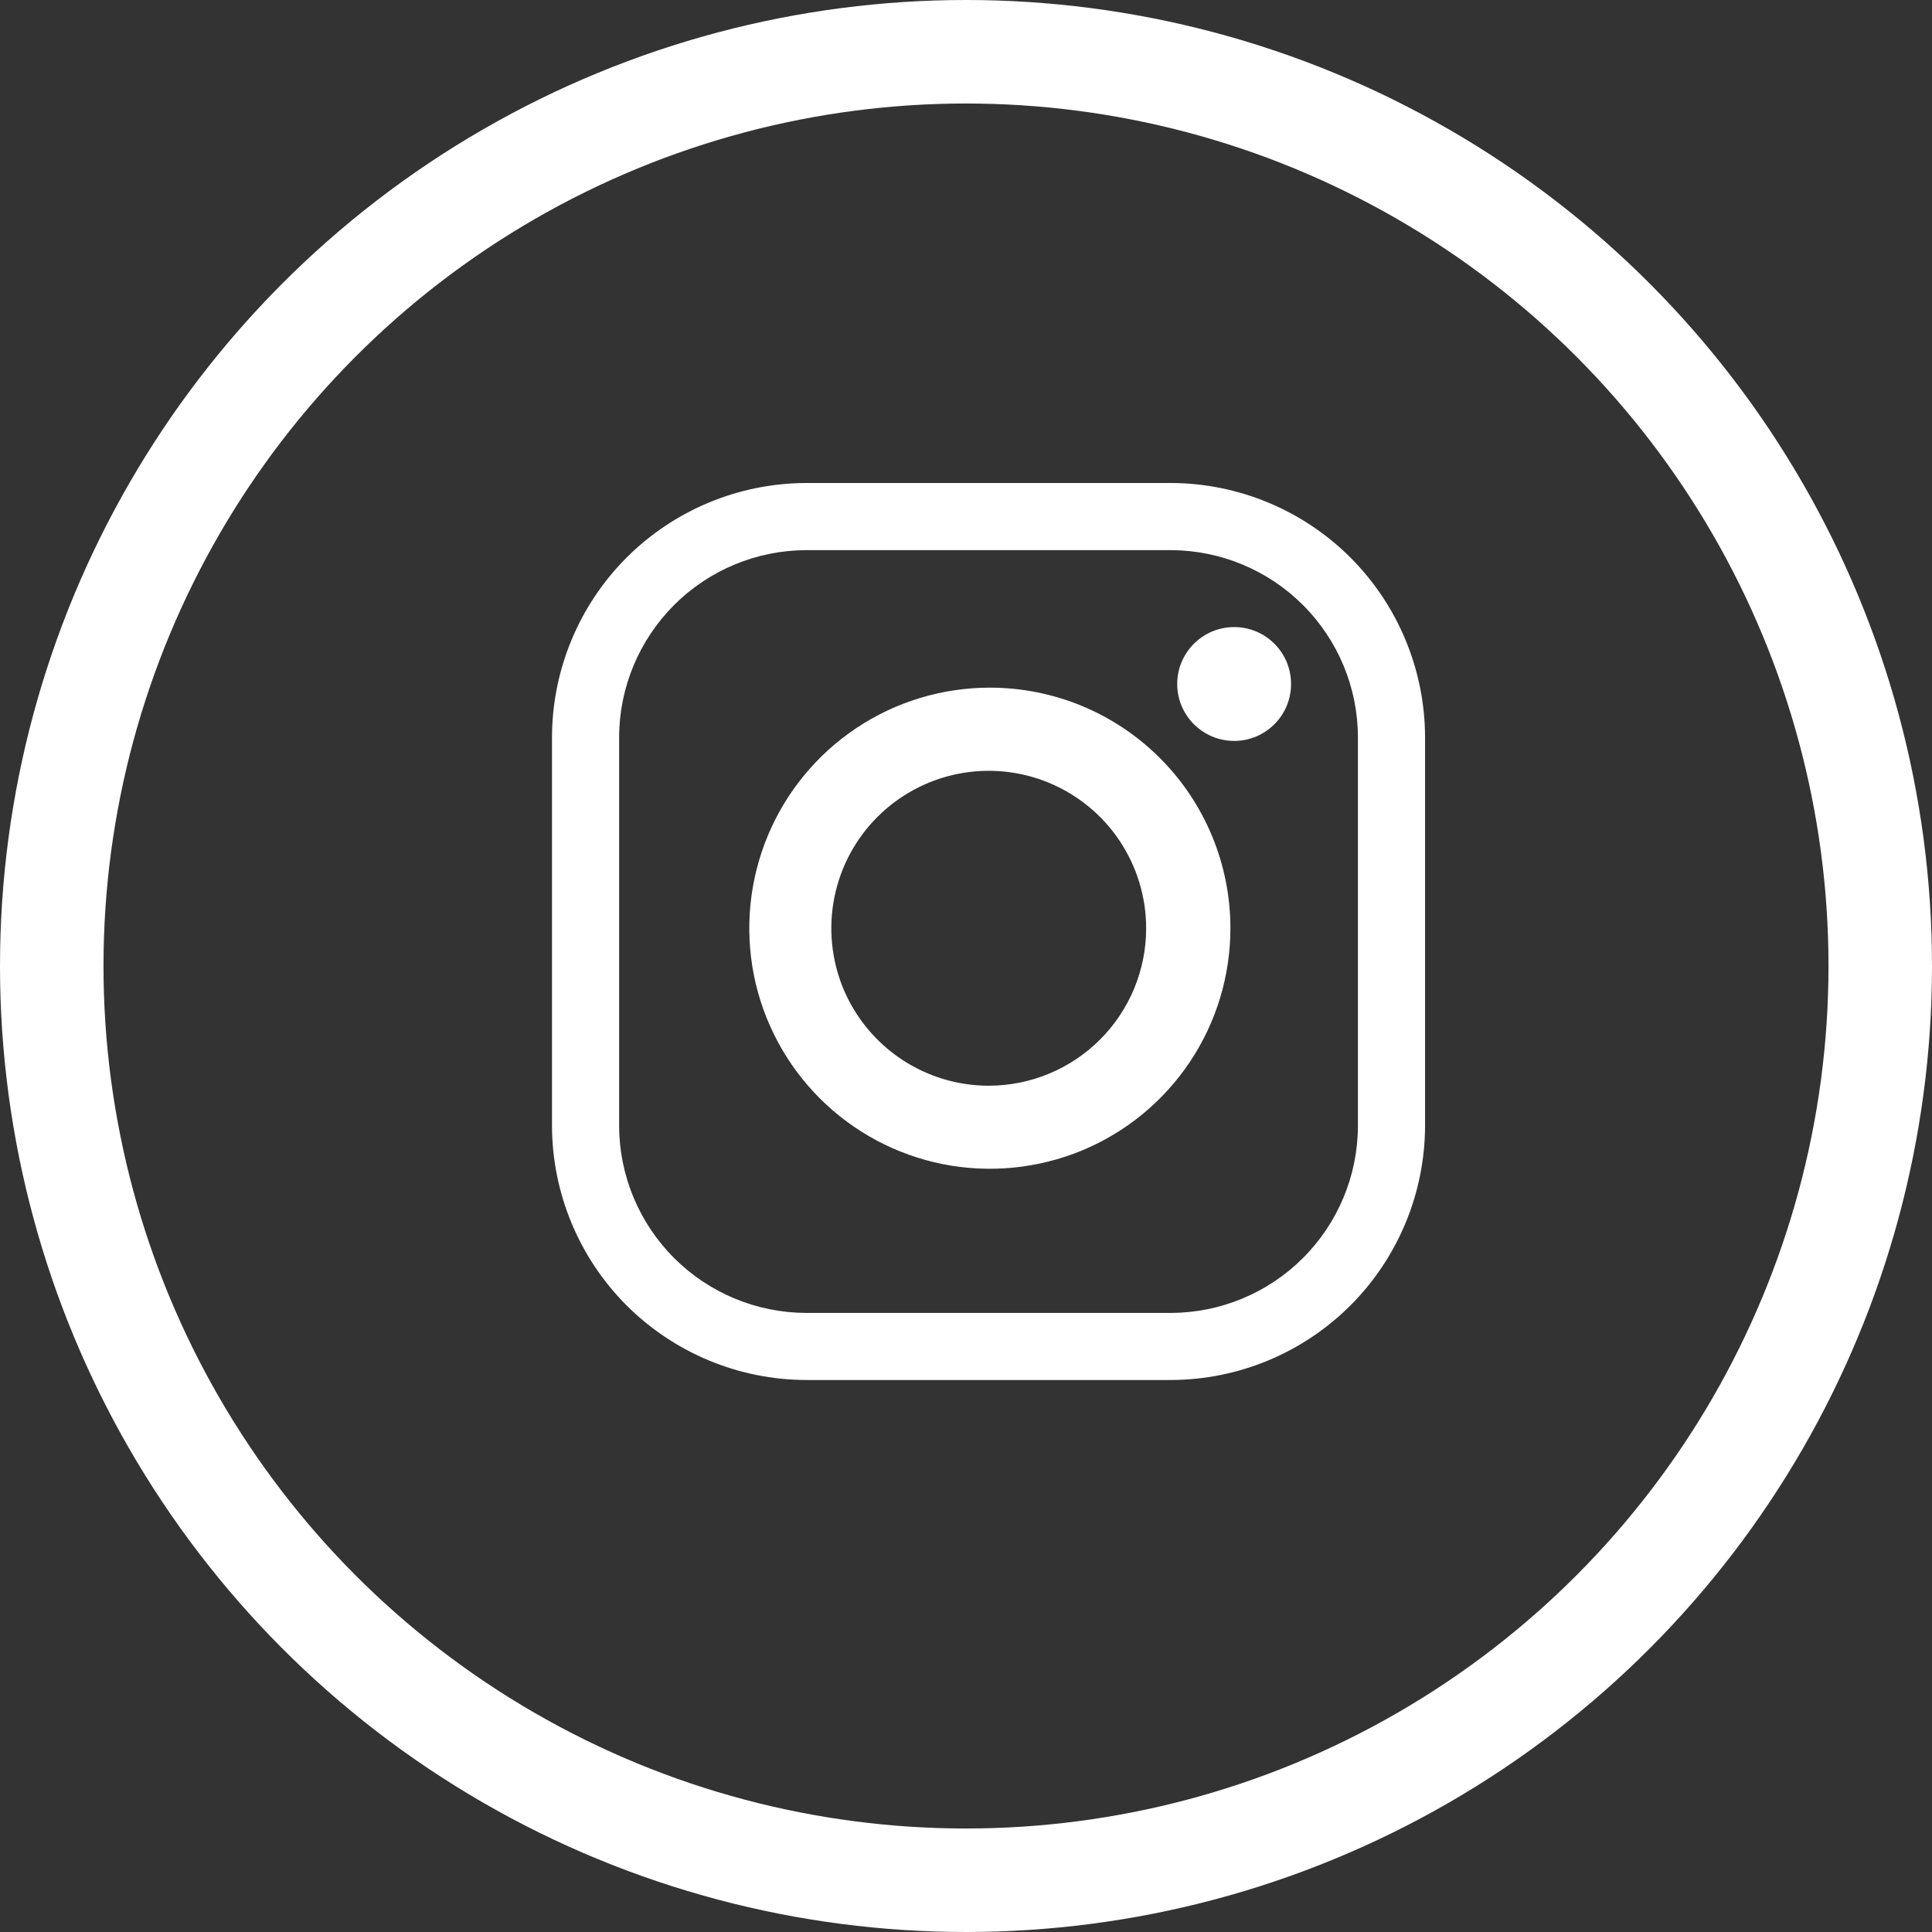
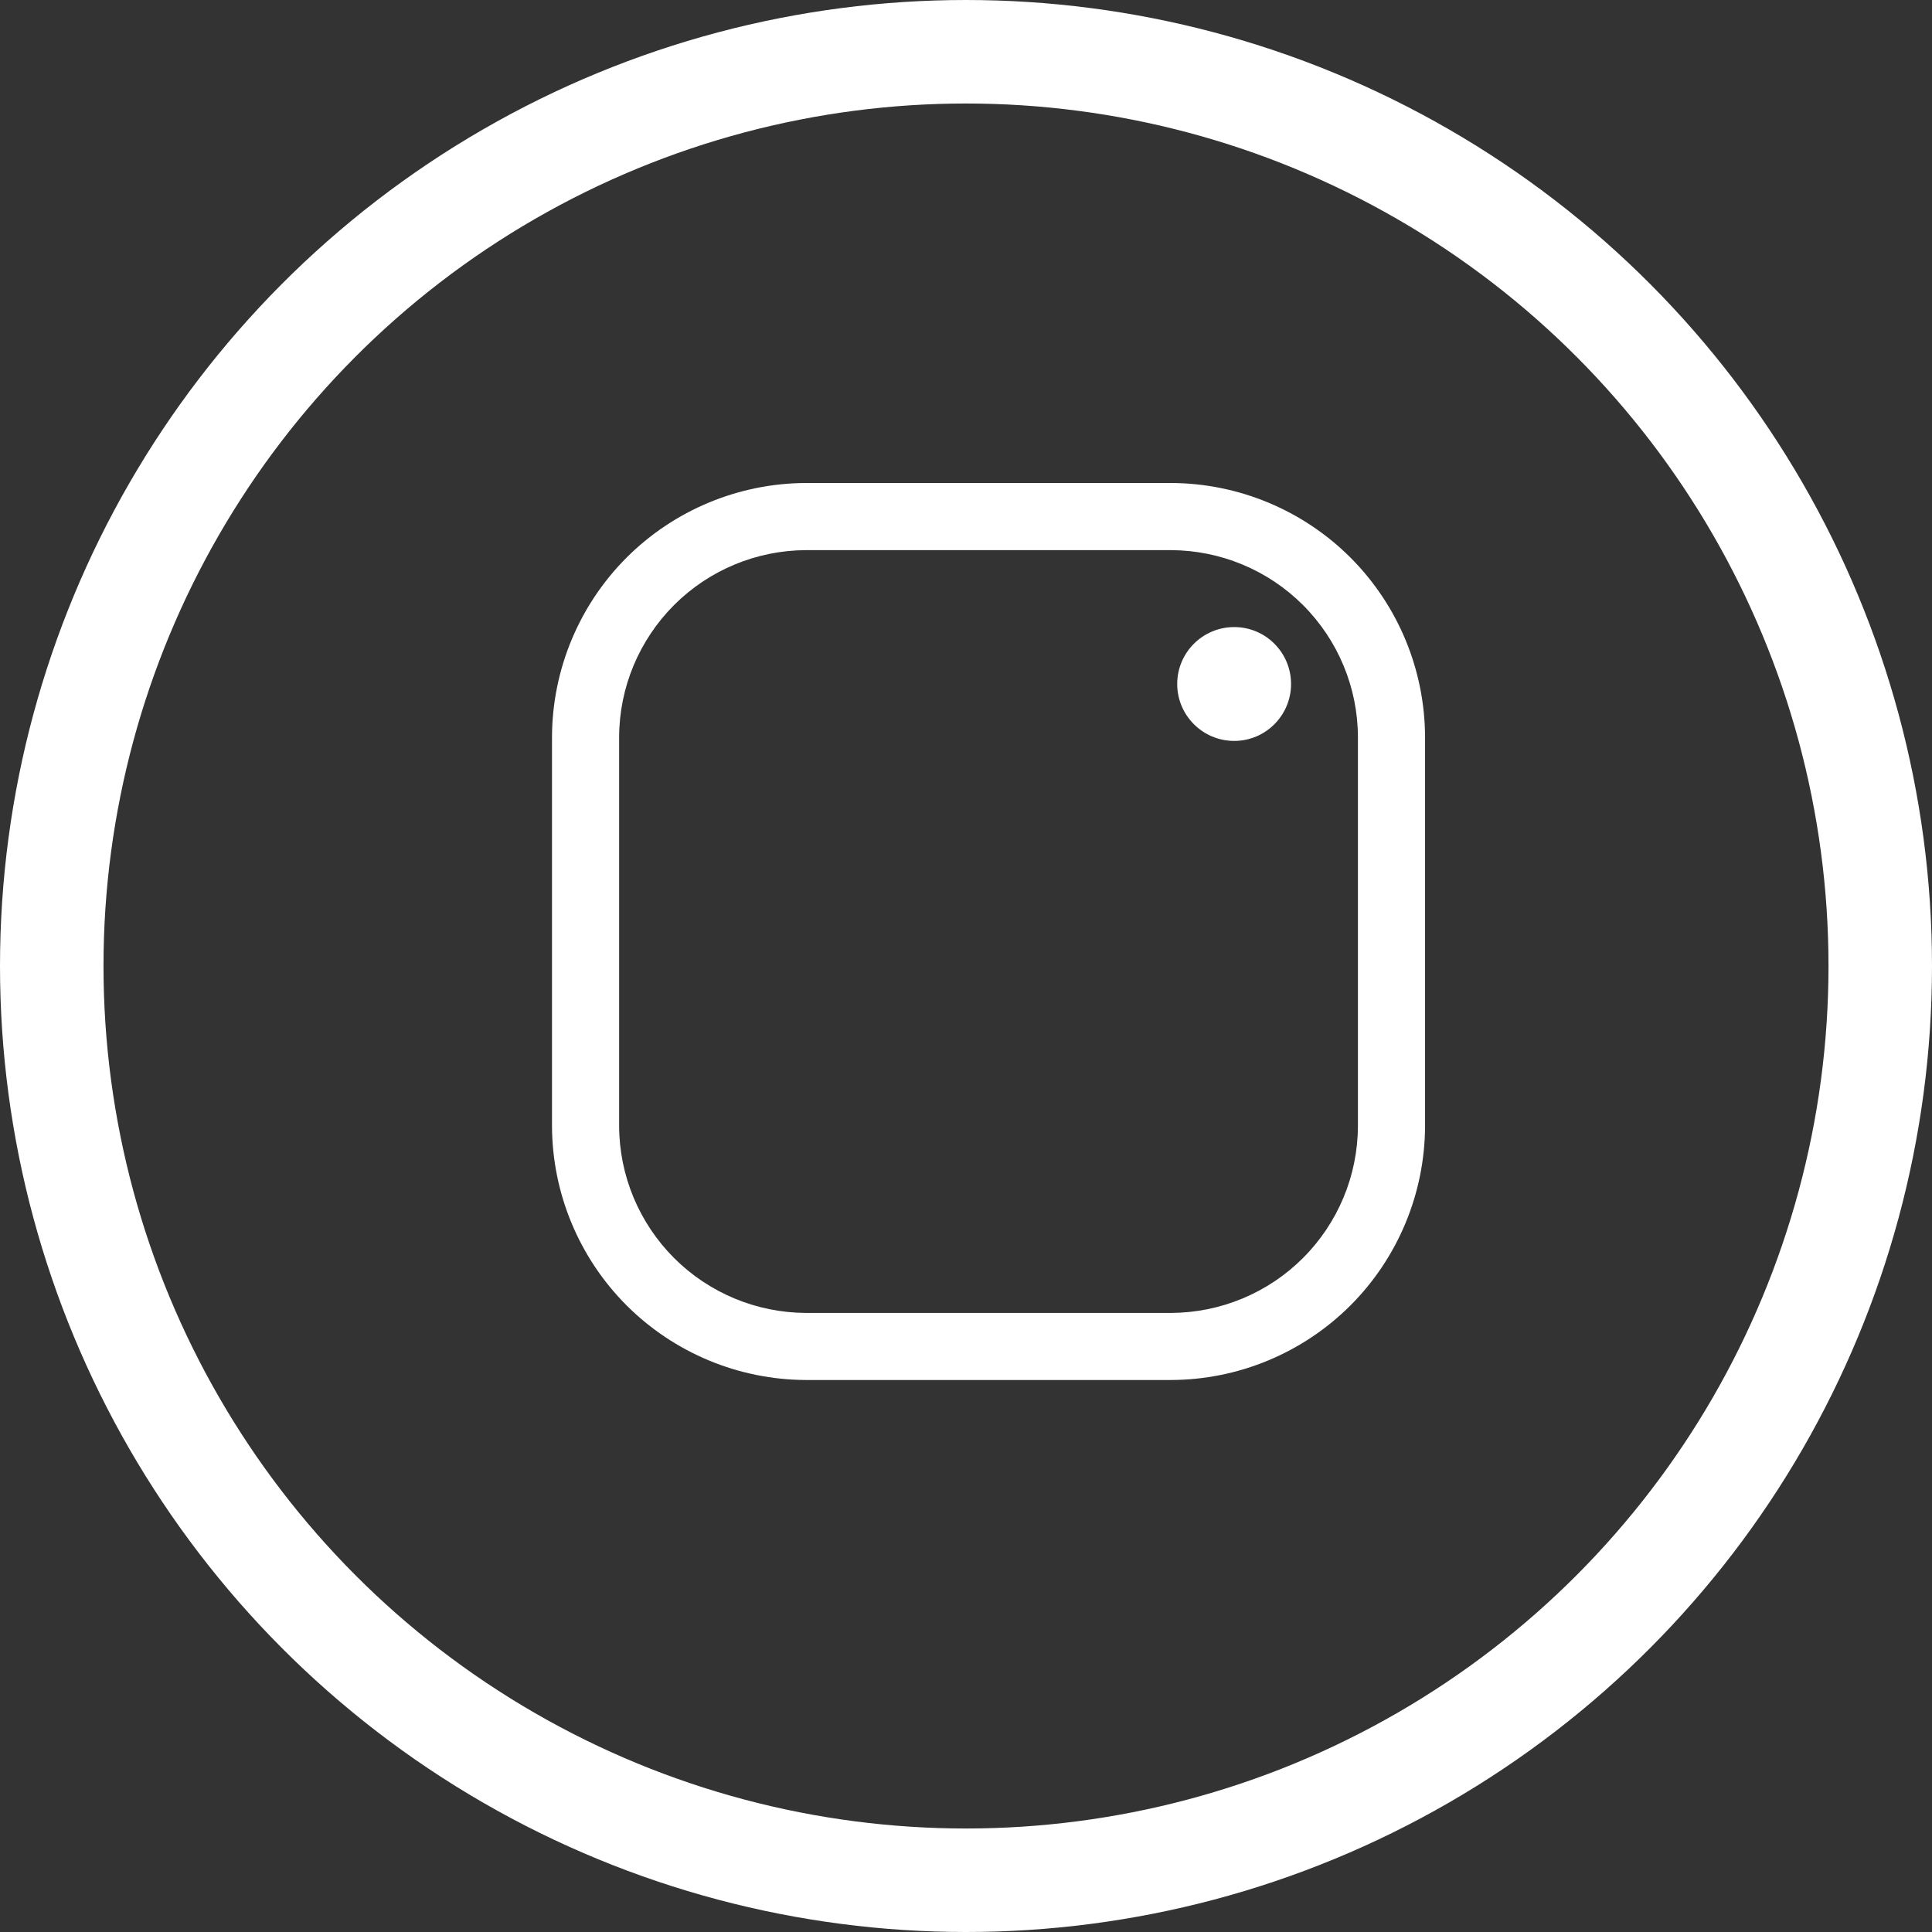
<svg xmlns="http://www.w3.org/2000/svg" width="28" height="28" viewBox="0 0 28 28" fill="none">
  <rect x="0" y="0" width="28" height="28" fill="#333333" stroke="none" />
  <circle cx="14" cy="14" r="13.25" stroke="white" stroke-width="1.5" />
  <path d="M16.972 7H11.681C10.706 7.003 9.771 7.392 9.081 8.081C8.392 8.771 8.003 9.706 8 10.681V16.319C8.003 17.294 8.392 18.229 9.081 18.919C9.771 19.608 10.706 19.997 11.681 20H16.972C17.948 19.997 18.882 19.608 19.572 18.919C20.261 18.229 20.65 17.294 20.653 16.319V10.681C20.65 9.706 20.261 8.771 19.572 8.081C18.882 7.392 17.948 7.003 16.972 7ZM19.68 16.32C19.678 17.037 19.392 17.724 18.884 18.232C18.377 18.739 17.69 19.025 16.972 19.028H11.681C10.963 19.025 10.276 18.739 9.769 18.232C9.262 17.724 8.975 17.037 8.973 16.32V10.681C8.975 9.964 9.262 9.277 9.769 8.769C10.276 8.262 10.963 7.976 11.681 7.973H16.972C17.69 7.976 18.377 8.262 18.884 8.769C19.392 9.277 19.678 9.964 19.68 10.681V16.32Z" fill="white" />
-   <path d="M14.346 9.966C13.656 9.966 12.982 10.17 12.409 10.553C11.835 10.937 11.389 11.481 11.125 12.118C10.861 12.755 10.792 13.456 10.926 14.133C11.061 14.809 11.393 15.43 11.881 15.918C12.368 16.405 12.989 16.737 13.666 16.872C14.342 17.006 15.043 16.937 15.68 16.674C16.317 16.41 16.862 15.963 17.245 15.389C17.628 14.816 17.832 14.142 17.832 13.452C17.832 12.528 17.465 11.641 16.811 10.987C16.157 10.333 15.271 9.966 14.346 9.966ZM14.329 15.735C13.878 15.735 13.437 15.601 13.062 15.35C12.687 15.099 12.394 14.743 12.221 14.326C12.049 13.909 12.004 13.45 12.092 13.008C12.18 12.565 12.397 12.159 12.716 11.84C13.035 11.521 13.442 11.303 13.884 11.215C14.327 11.127 14.786 11.172 15.203 11.345C15.619 11.518 15.976 11.81 16.226 12.185C16.477 12.561 16.611 13.002 16.611 13.453C16.611 14.058 16.371 14.638 15.943 15.066C15.515 15.494 14.934 15.735 14.329 15.735Z" fill="white" />
  <path d="M17.887 10.738C18.342 10.738 18.711 10.368 18.711 9.913C18.711 9.457 18.342 9.088 17.887 9.088C17.431 9.088 17.061 9.457 17.061 9.913C17.061 10.368 17.431 10.738 17.887 10.738Z" fill="white" />
</svg>